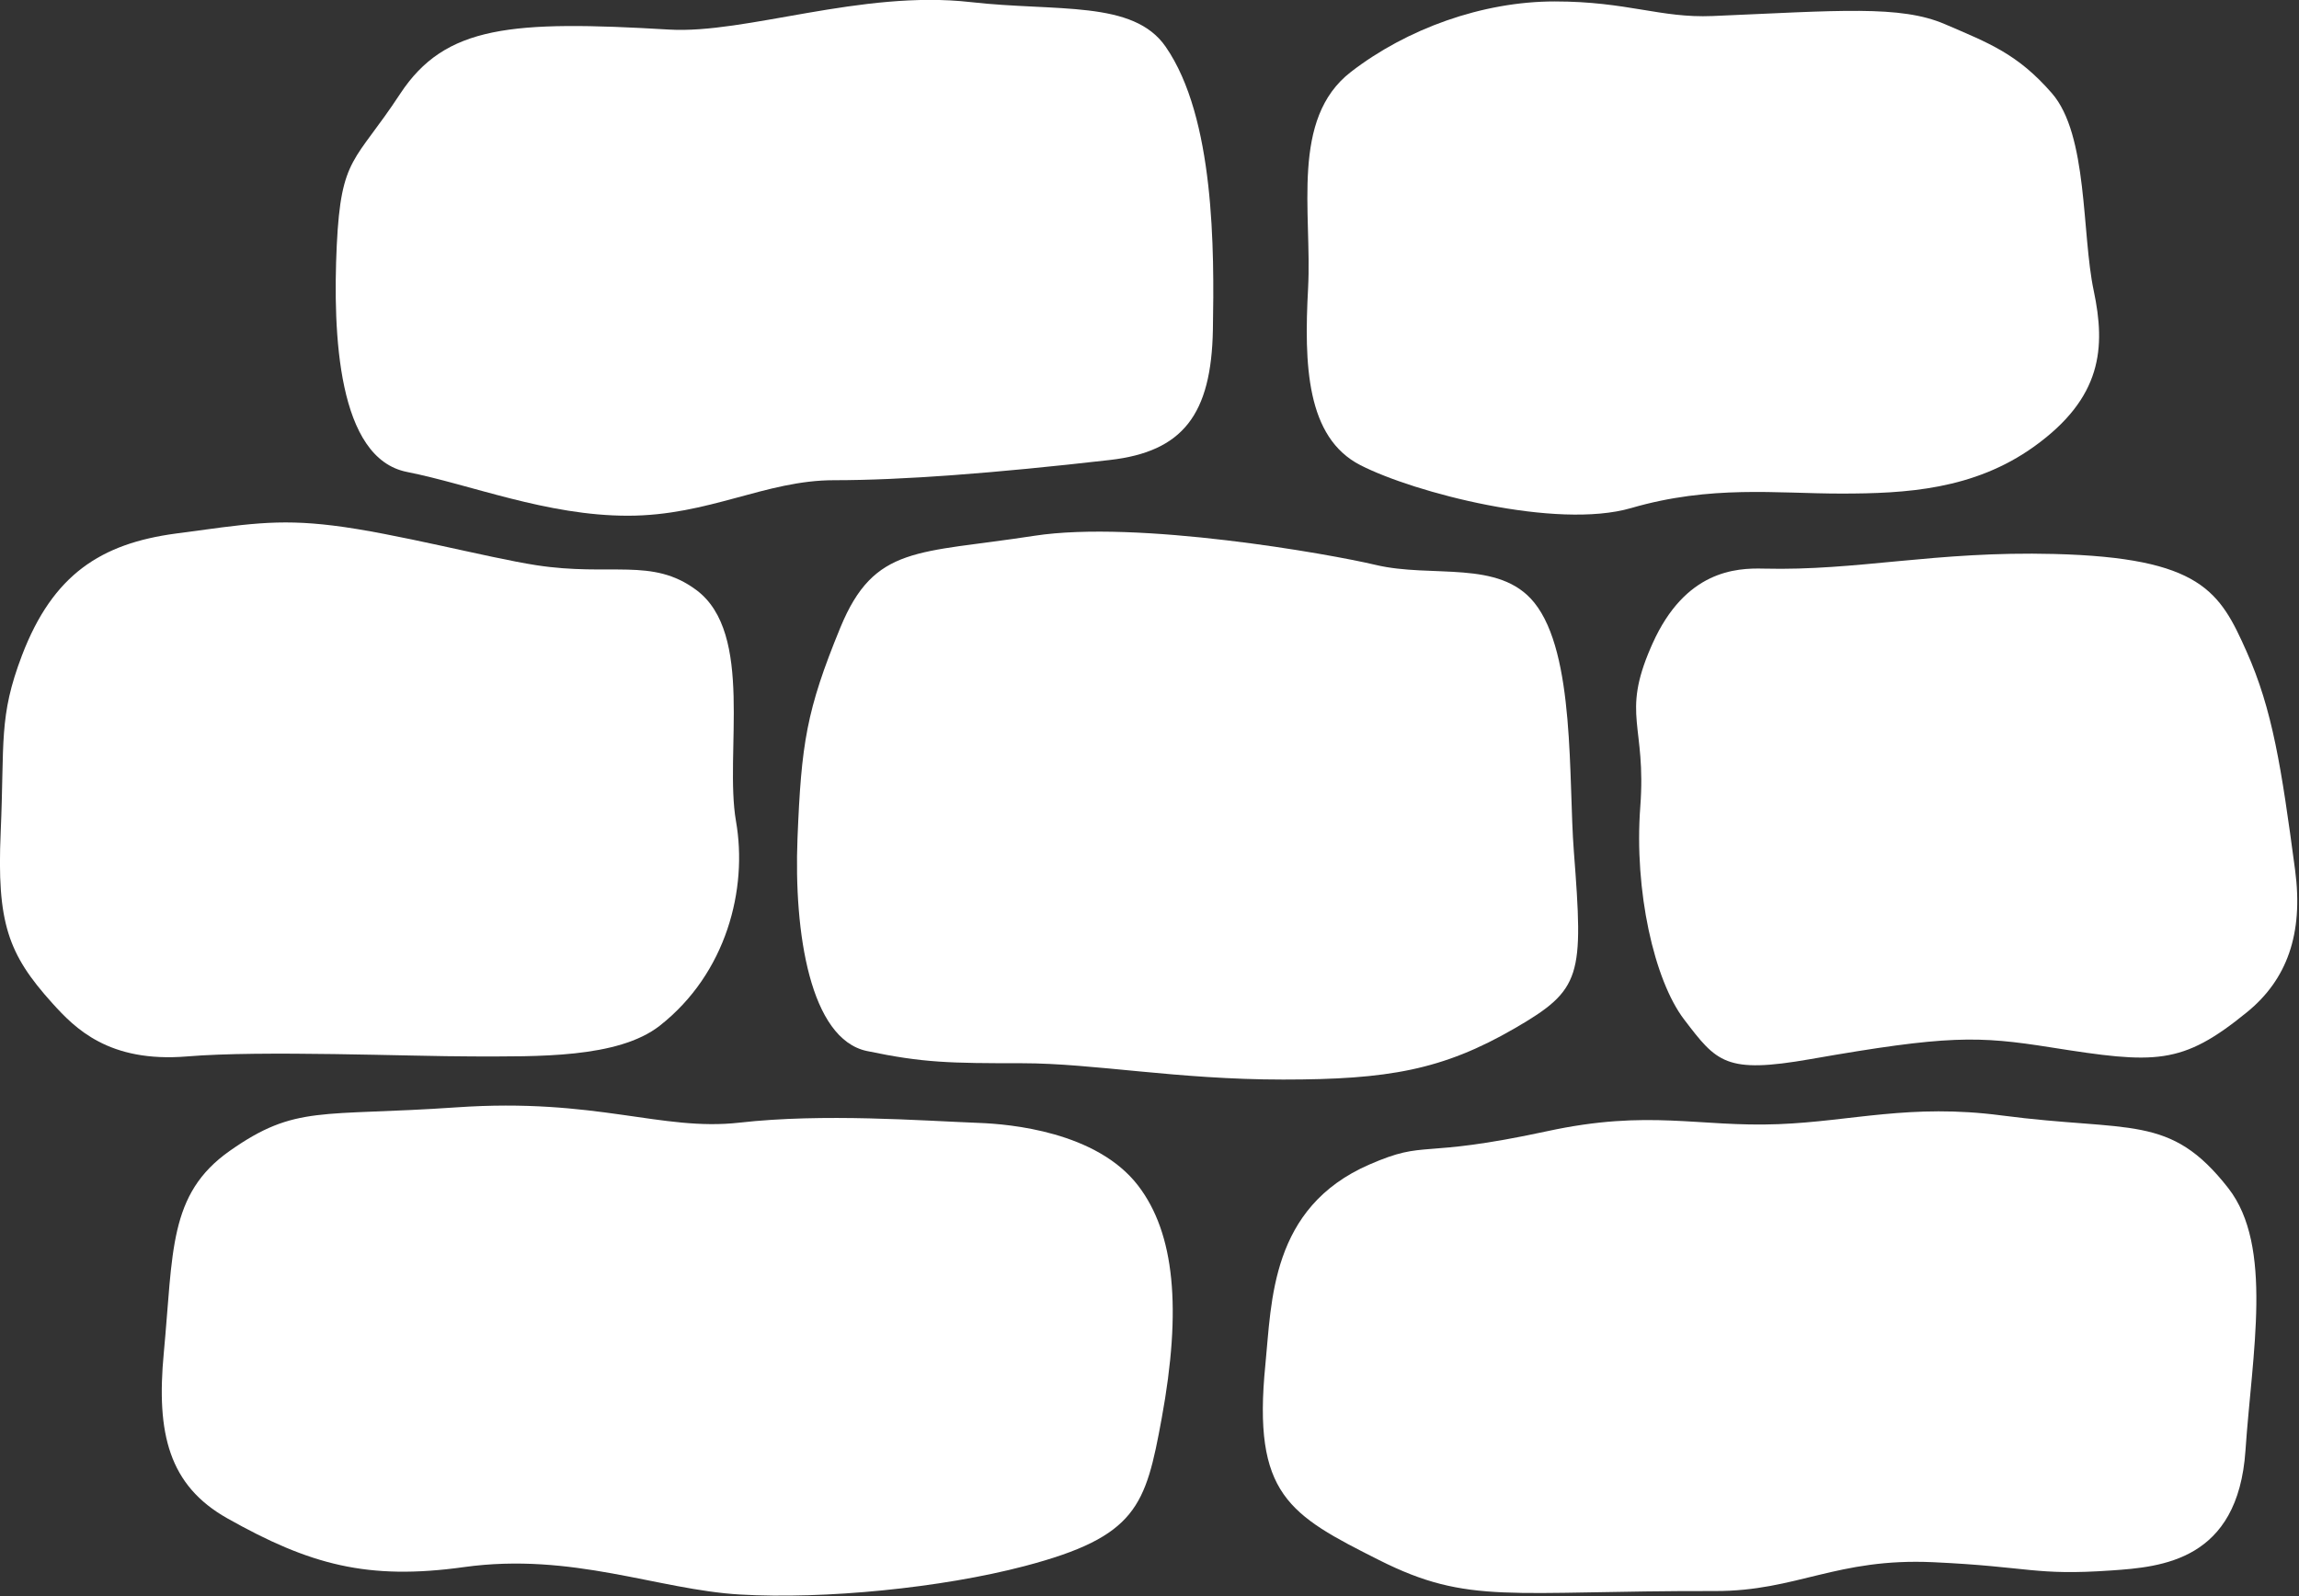
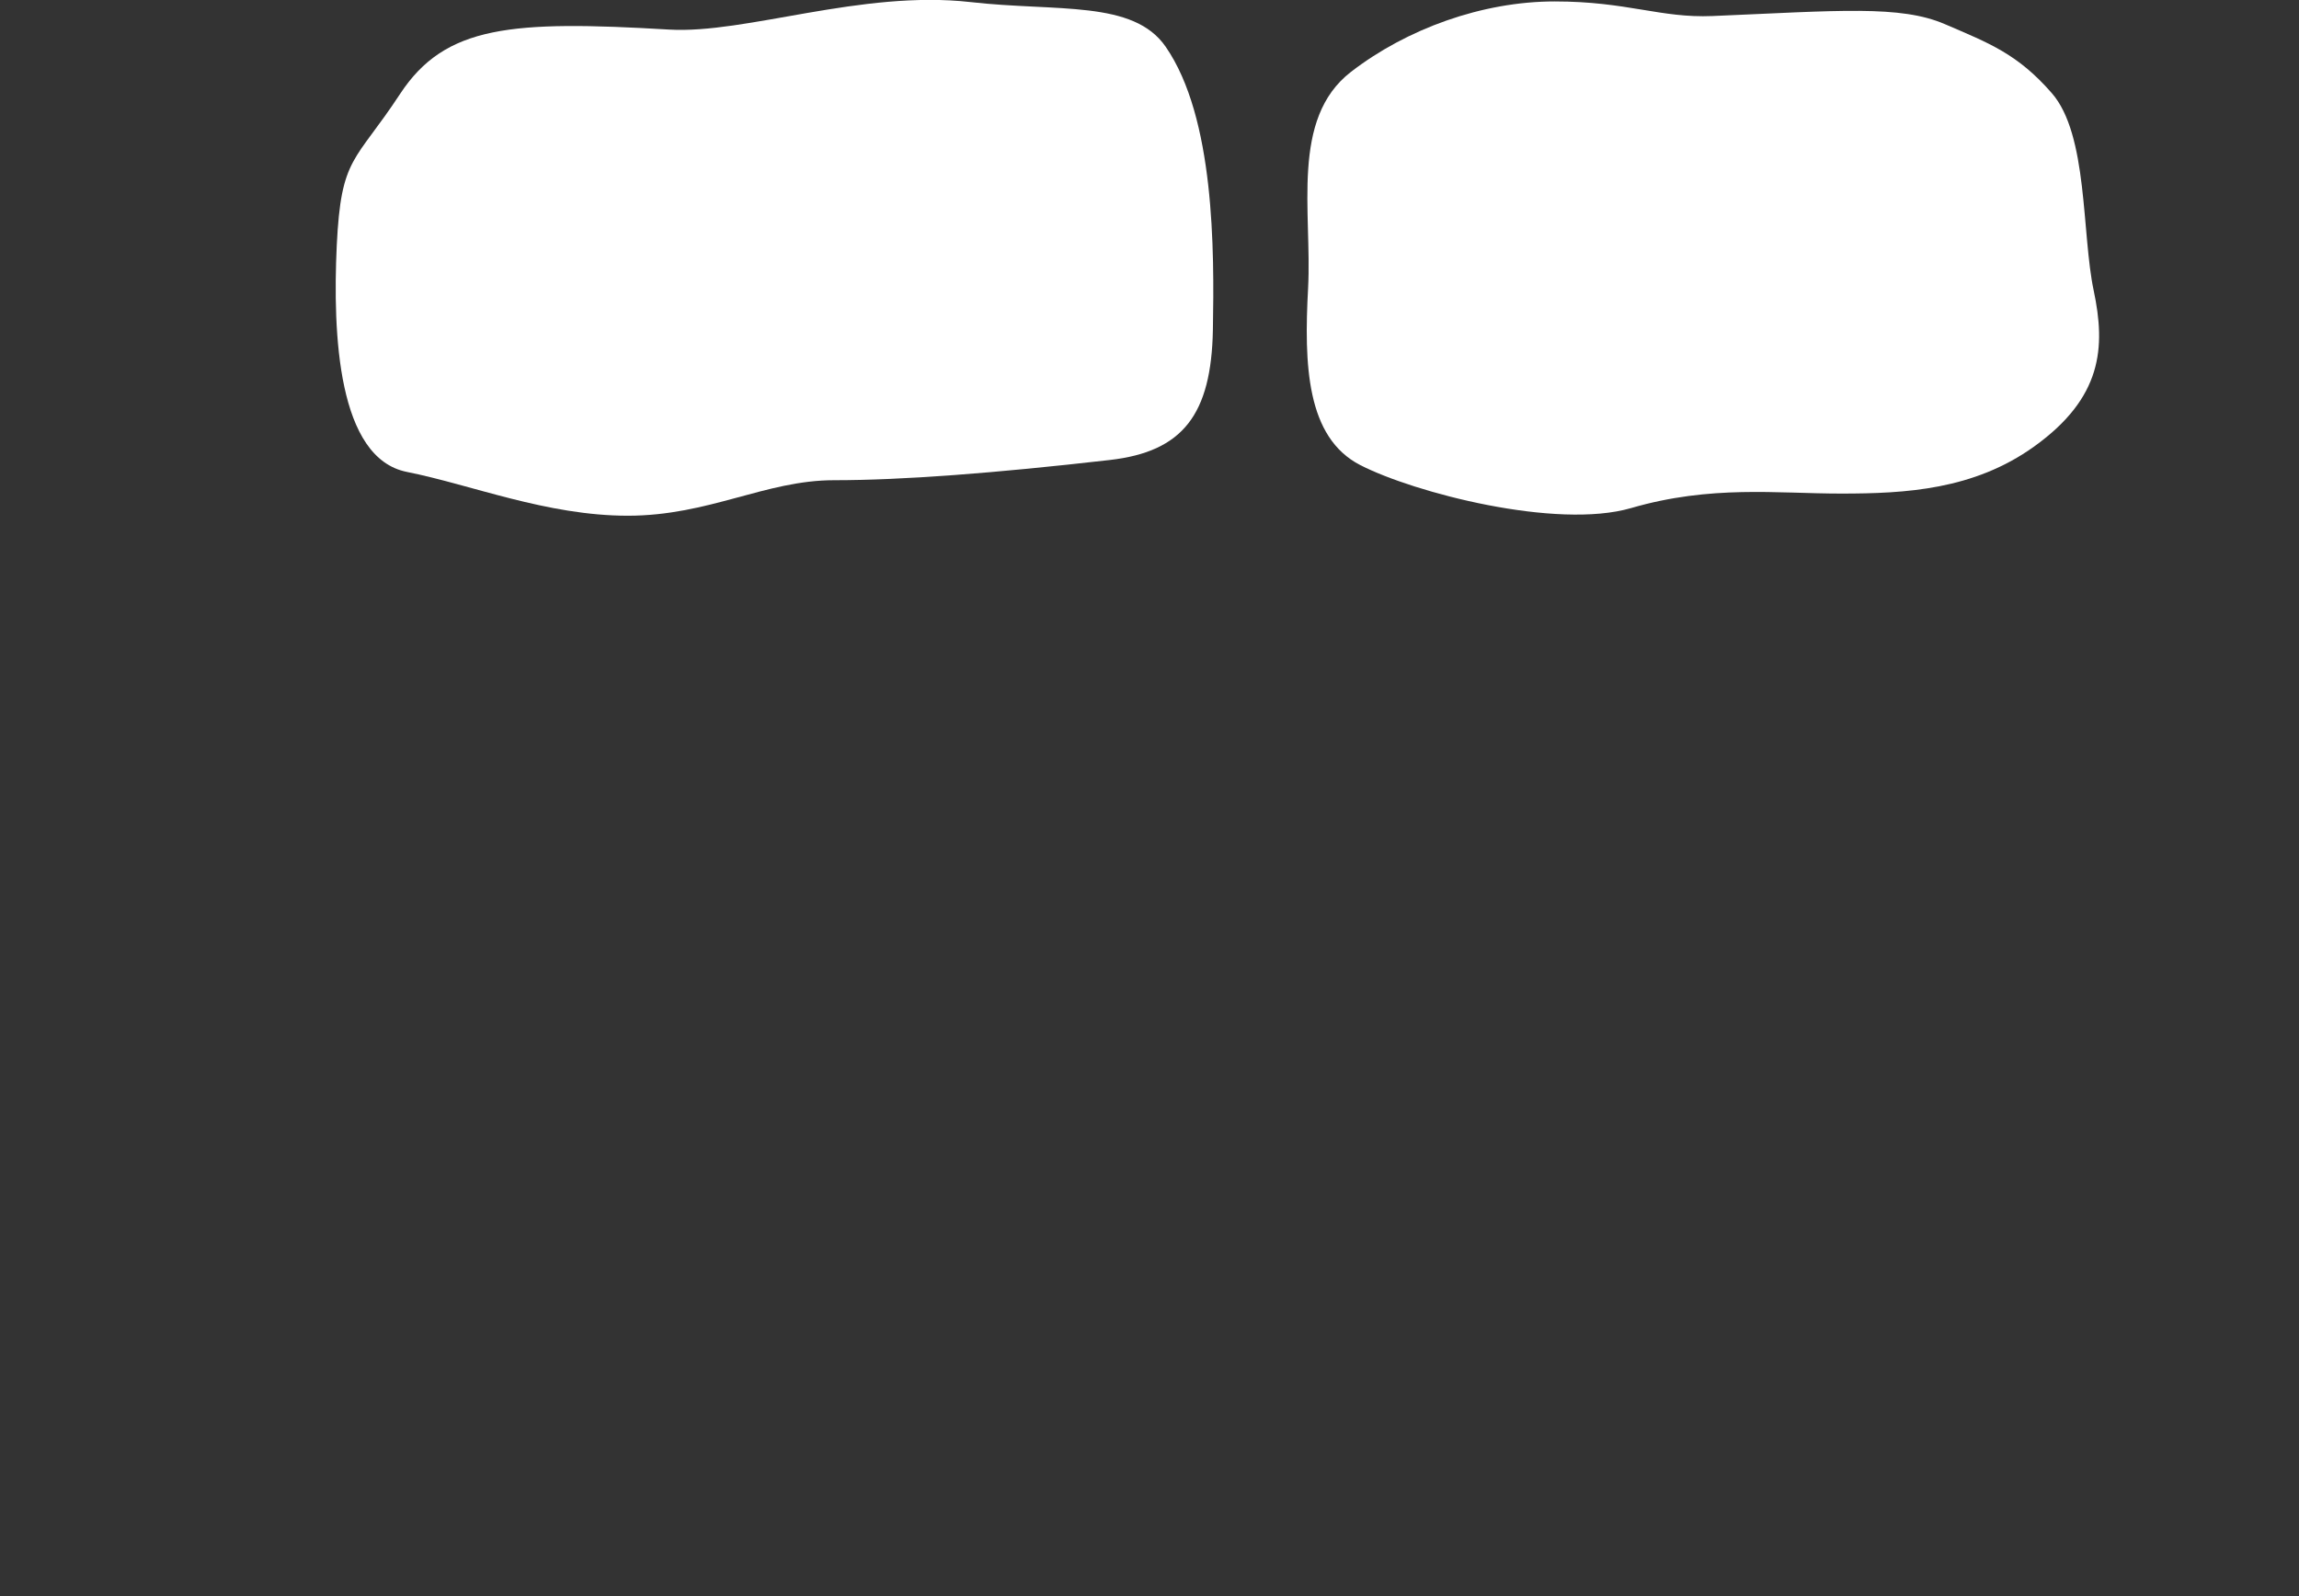
<svg xmlns="http://www.w3.org/2000/svg" xmlns:ns1="http://www.serif.com/" width="100%" height="100%" viewBox="0 0 851 591" version="1.1" xml:space="preserve" style="fill-rule:evenodd;clip-rule:evenodd;stroke-linejoin:round;stroke-miterlimit:2;">
  <rect x="0" y="0" width="851" height="591" fill="#333333" stroke="none" />
  <g transform="matrix(1,0,0,1,-82.93,-216.703)">
    <g id="delete-and-recopy" ns1:id="delete and recopy" transform="matrix(1.148,0,0,1.148,-62.186,-61.597)">
      <g transform="matrix(16.957,0,0,16.477,-2095.58,398.061)">
        <path d="M152.141,-0.442C153.526,-0.605 154.071,-1.327 154.1,-2.993C154.127,-4.55 154.135,-7.142 153.202,-8.531C152.585,-9.451 151.135,-9.213 149.492,-9.405C147.417,-9.647 145.22,-8.779 143.761,-8.867C140.766,-9.049 139.503,-8.953 138.644,-7.607C137.784,-6.258 137.522,-6.394 137.44,-4.642C137.361,-2.892 137.461,-0.476 138.775,-0.208C139.99,0.04 141.432,0.649 142.975,0.649C144.518,0.649 145.594,-0.046 146.893,-0.046C148.193,-0.046 149.941,-0.183 152.141,-0.442Z" style="fill:white;" />
      </g>
      <g transform="matrix(15.977,0,0,17.436,-2451.23,596.098)">
-         <path d="M189.096,-9.835C188.175,-10.036 184.291,-10.668 182.205,-10.373C179.858,-10.04 178.982,-10.208 178.294,-8.676C177.607,-7.143 177.506,-6.529 177.429,-4.777C177.353,-3.026 177.685,-1.065 178.829,-0.843C179.973,-0.623 180.51,-0.617 181.958,-0.617C183.408,-0.617 185.073,-0.315 187.228,-0.315C189.342,-0.315 190.446,-0.489 191.904,-1.263C193.26,-1.983 193.292,-2.218 193.097,-4.535C192.985,-5.861 193.129,-8.195 192.298,-9.137C191.59,-9.941 190.239,-9.586 189.096,-9.835Z" style="fill:white;" />
-       </g>
+         </g>
      <g transform="matrix(-15.026,-0.694,-0.698,15.104,3195.86,881.138)">
-         <path d="M156.91,-9.706C155.884,-8.515 156.238,-6.219 156.283,-4.133C156.334,-1.777 157.964,-1.569 159.032,-1.446C160.676,-1.256 160.775,-1.446 162.855,-1.446C164.936,-1.446 165.751,-0.694 167.5,-0.617C171.914,-0.423 172.754,-0.069 174.726,-0.946C176.697,-1.822 177.504,-2.211 177.355,-4.996C177.282,-6.349 177.402,-8.348 175.33,-9.363C174.1,-9.965 174.315,-9.521 171.553,-10.25C169.382,-10.823 168.318,-10.482 166.603,-10.628C165.038,-10.761 163.801,-11.199 161.837,-11.033C159.062,-10.799 158.238,-11.247 156.91,-9.706Z" style="fill:white;" />
-       </g>
+         </g>
      <g transform="matrix(13.556,0.497,-0.567,15.455,-1752.64,488.325)">
-         <path d="M187.035,-10.365C184.197,-10.337 182.402,-9.861 180.151,-9.838C179.493,-9.832 178.295,-9.739 177.579,-8.194C177.566,-8.166 177.553,-8.137 177.541,-8.11C176.896,-6.663 177.505,-6.496 177.429,-4.777C177.353,-3.026 177.911,-1.176 178.655,-0.382C179.469,0.486 179.684,0.725 181.696,0.348C184.928,-0.257 185.65,-0.264 187.388,-0.08C189.889,0.185 190.513,0.2 192.025,-0.967C192.933,-1.668 193.298,-2.629 193.039,-3.961C192.624,-6.091 192.363,-7.285 191.696,-8.478C191.01,-9.705 190.541,-10.4 187.035,-10.365Z" style="fill:white;" />
-       </g>
+         </g>
      <g transform="matrix(15.122,0,0,17.696,-2176.49,788.53)">
-         <path d="M157.187,-9.885C155.873,-9.095 155.984,-8.043 155.78,-6.199C155.618,-4.735 155.887,-3.788 157.136,-3.187C158.89,-2.343 160.121,-2.054 162.182,-2.299C164.492,-2.573 166.317,-1.886 168.065,-1.799C169.862,-1.709 172.363,-1.918 174.139,-2.318C176.53,-2.855 176.715,-3.412 177.058,-5.009C177.488,-7.011 177.335,-8.382 176.557,-9.25C175.671,-10.238 173.812,-10.373 173.174,-10.394C171.922,-10.435 169.855,-10.573 168.052,-10.399C166.389,-10.239 165.007,-10.855 162.02,-10.678C159.122,-10.507 158.594,-10.731 157.187,-9.885Z" style="fill:white;" />
-       </g>
+         </g>
      <g transform="matrix(9.774,0,0,15.531,451.192,852.834)">
        <path d="M23.267,-38.97C21.546,-38.924 20.456,-39.273 18.059,-39.273C15.668,-39.273 13.175,-38.703 11.338,-37.81C9.331,-36.835 10.056,-34.902 9.924,-33.319C9.789,-31.738 9.862,-30.22 11.647,-29.644C13.42,-29.071 18.114,-28.301 20.58,-28.752C23.217,-29.235 25.381,-29.053 27.509,-29.053C29.638,-29.053 31.887,-29.131 33.878,-30.031C36.122,-31.046 36.239,-32.082 35.841,-33.268C35.441,-34.454 35.66,-36.504 34.457,-37.37C33.326,-38.186 32.391,-38.406 30.929,-38.802C29.462,-39.199 27.447,-39.082 23.267,-38.97Z" style="fill:white;" />
      </g>
      <g transform="matrix(17.145,0,0,18.485,231.129,1135.83)">
-         <path d="M0.151,-39.162C-0.909,-39.282 -1.475,-39.187 -2.803,-39.022C-4.208,-38.847 -5.113,-38.309 -5.694,-36.898C-6.137,-35.82 -6.021,-35.396 -6.095,-33.813C-6.169,-32.233 -5.958,-31.686 -5.126,-30.83C-4.698,-30.39 -4.063,-29.786 -2.589,-29.899C-1.182,-30.008 1.604,-29.899 2.793,-29.899C3.984,-29.899 5.513,-29.863 6.3,-30.435C7.555,-31.349 7.958,-32.82 7.733,-34.006C7.513,-35.193 8.083,-37.284 6.986,-38.038C6.154,-38.61 5.386,-38.268 3.976,-38.47C3.074,-38.599 1.317,-39.03 0.151,-39.162Z" style="fill:white;" />
-       </g>
+         </g>
    </g>
  </g>
</svg>